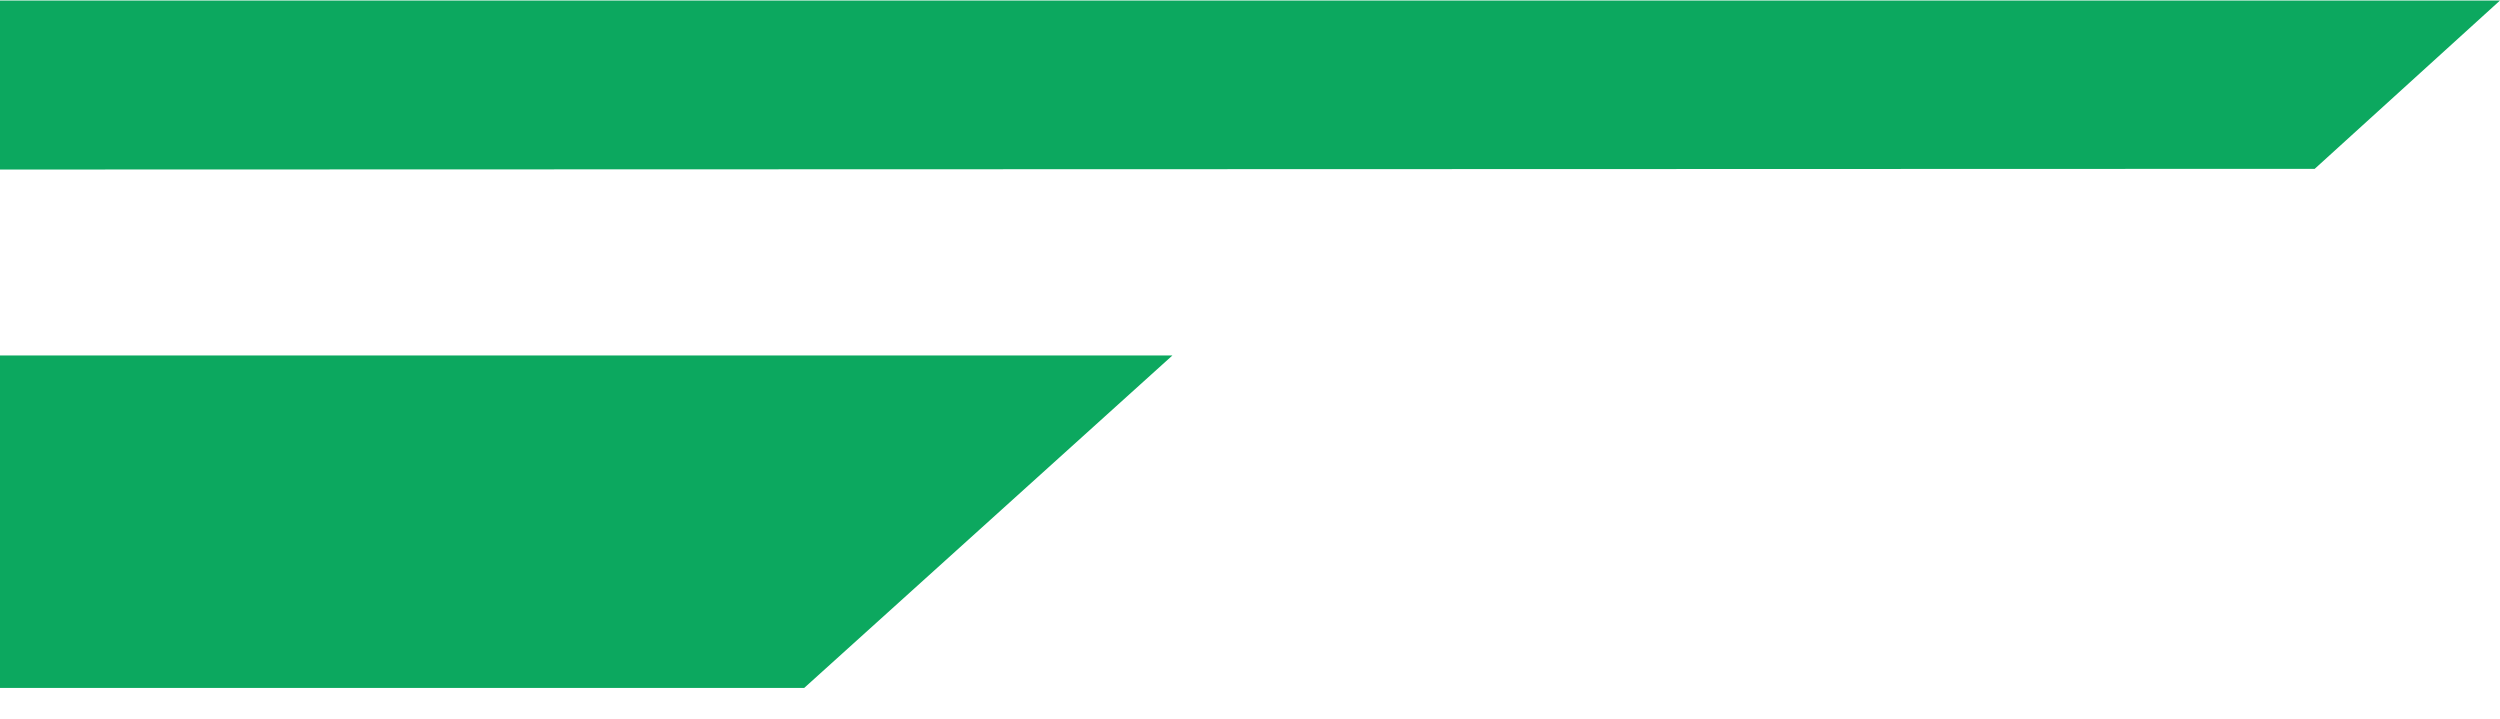
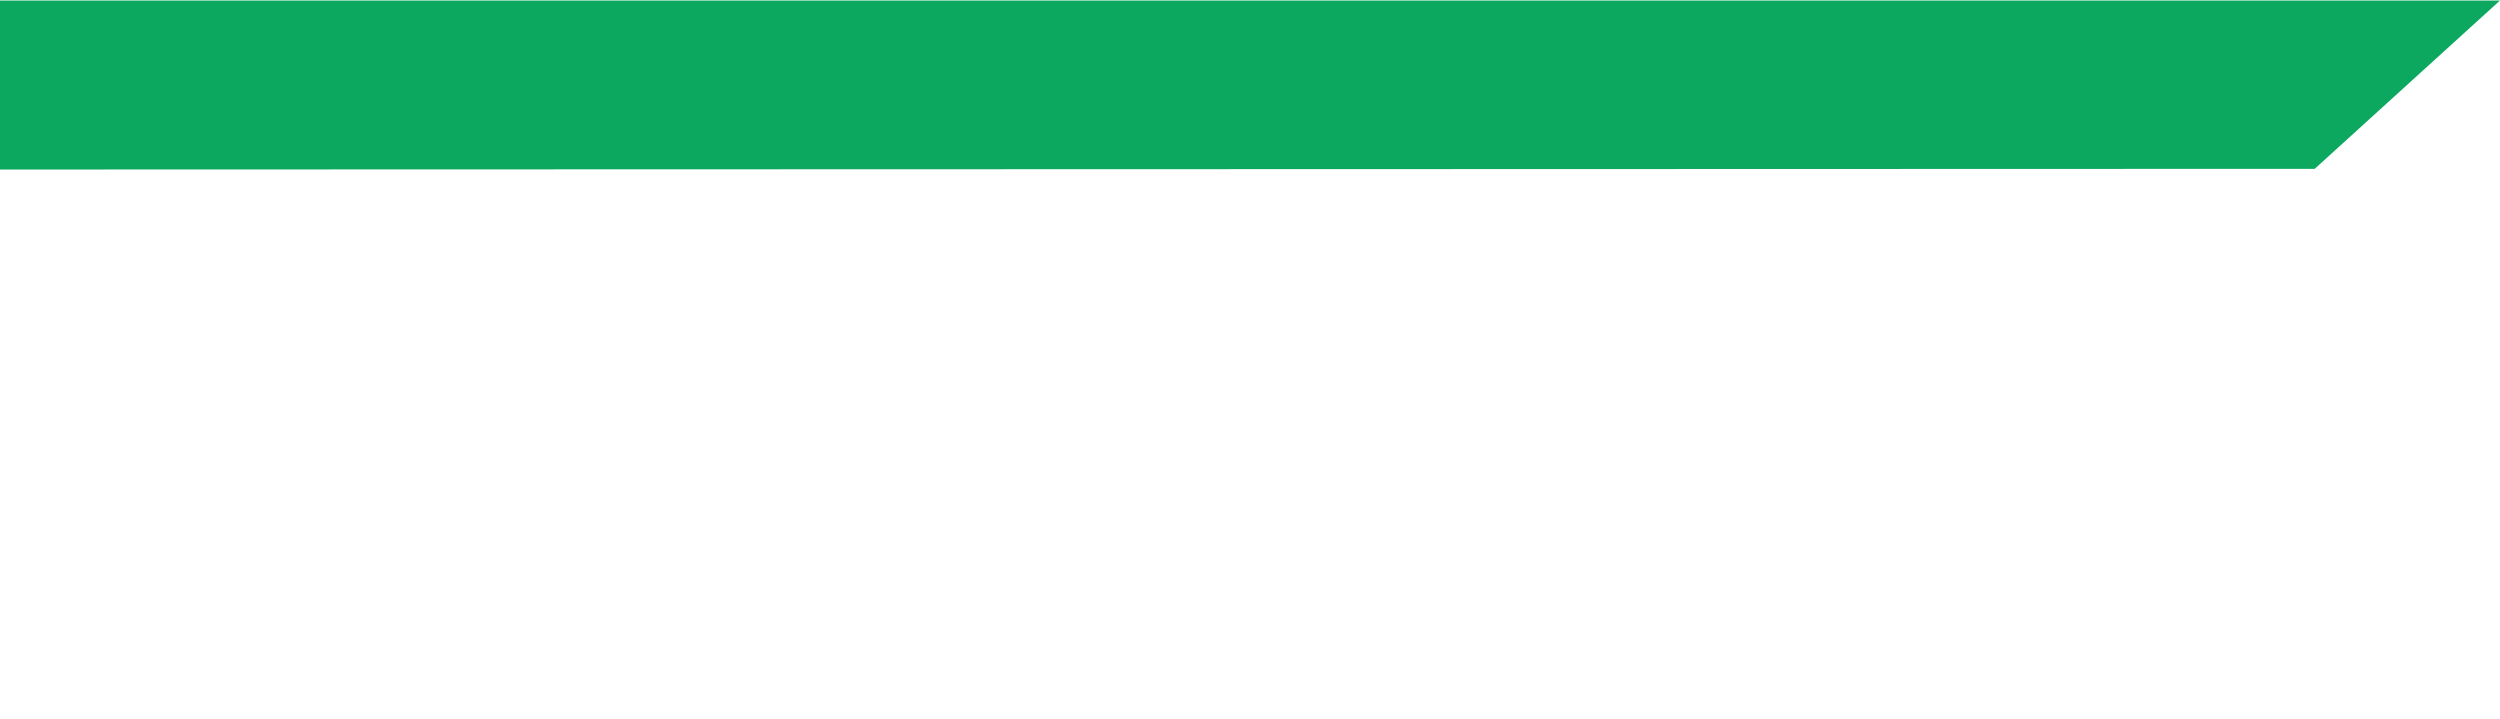
<svg xmlns="http://www.w3.org/2000/svg" width="80" height="23" viewBox="0 0 80 23" fill="none">
  <path d="M0 0.016H80L74.07 5.403L0 5.425V0.016Z" fill="#0CA85F" />
-   <path d="M0 11.375H37.517L25.734 22.014H0V11.375Z" fill="#0CA85F" />
</svg>